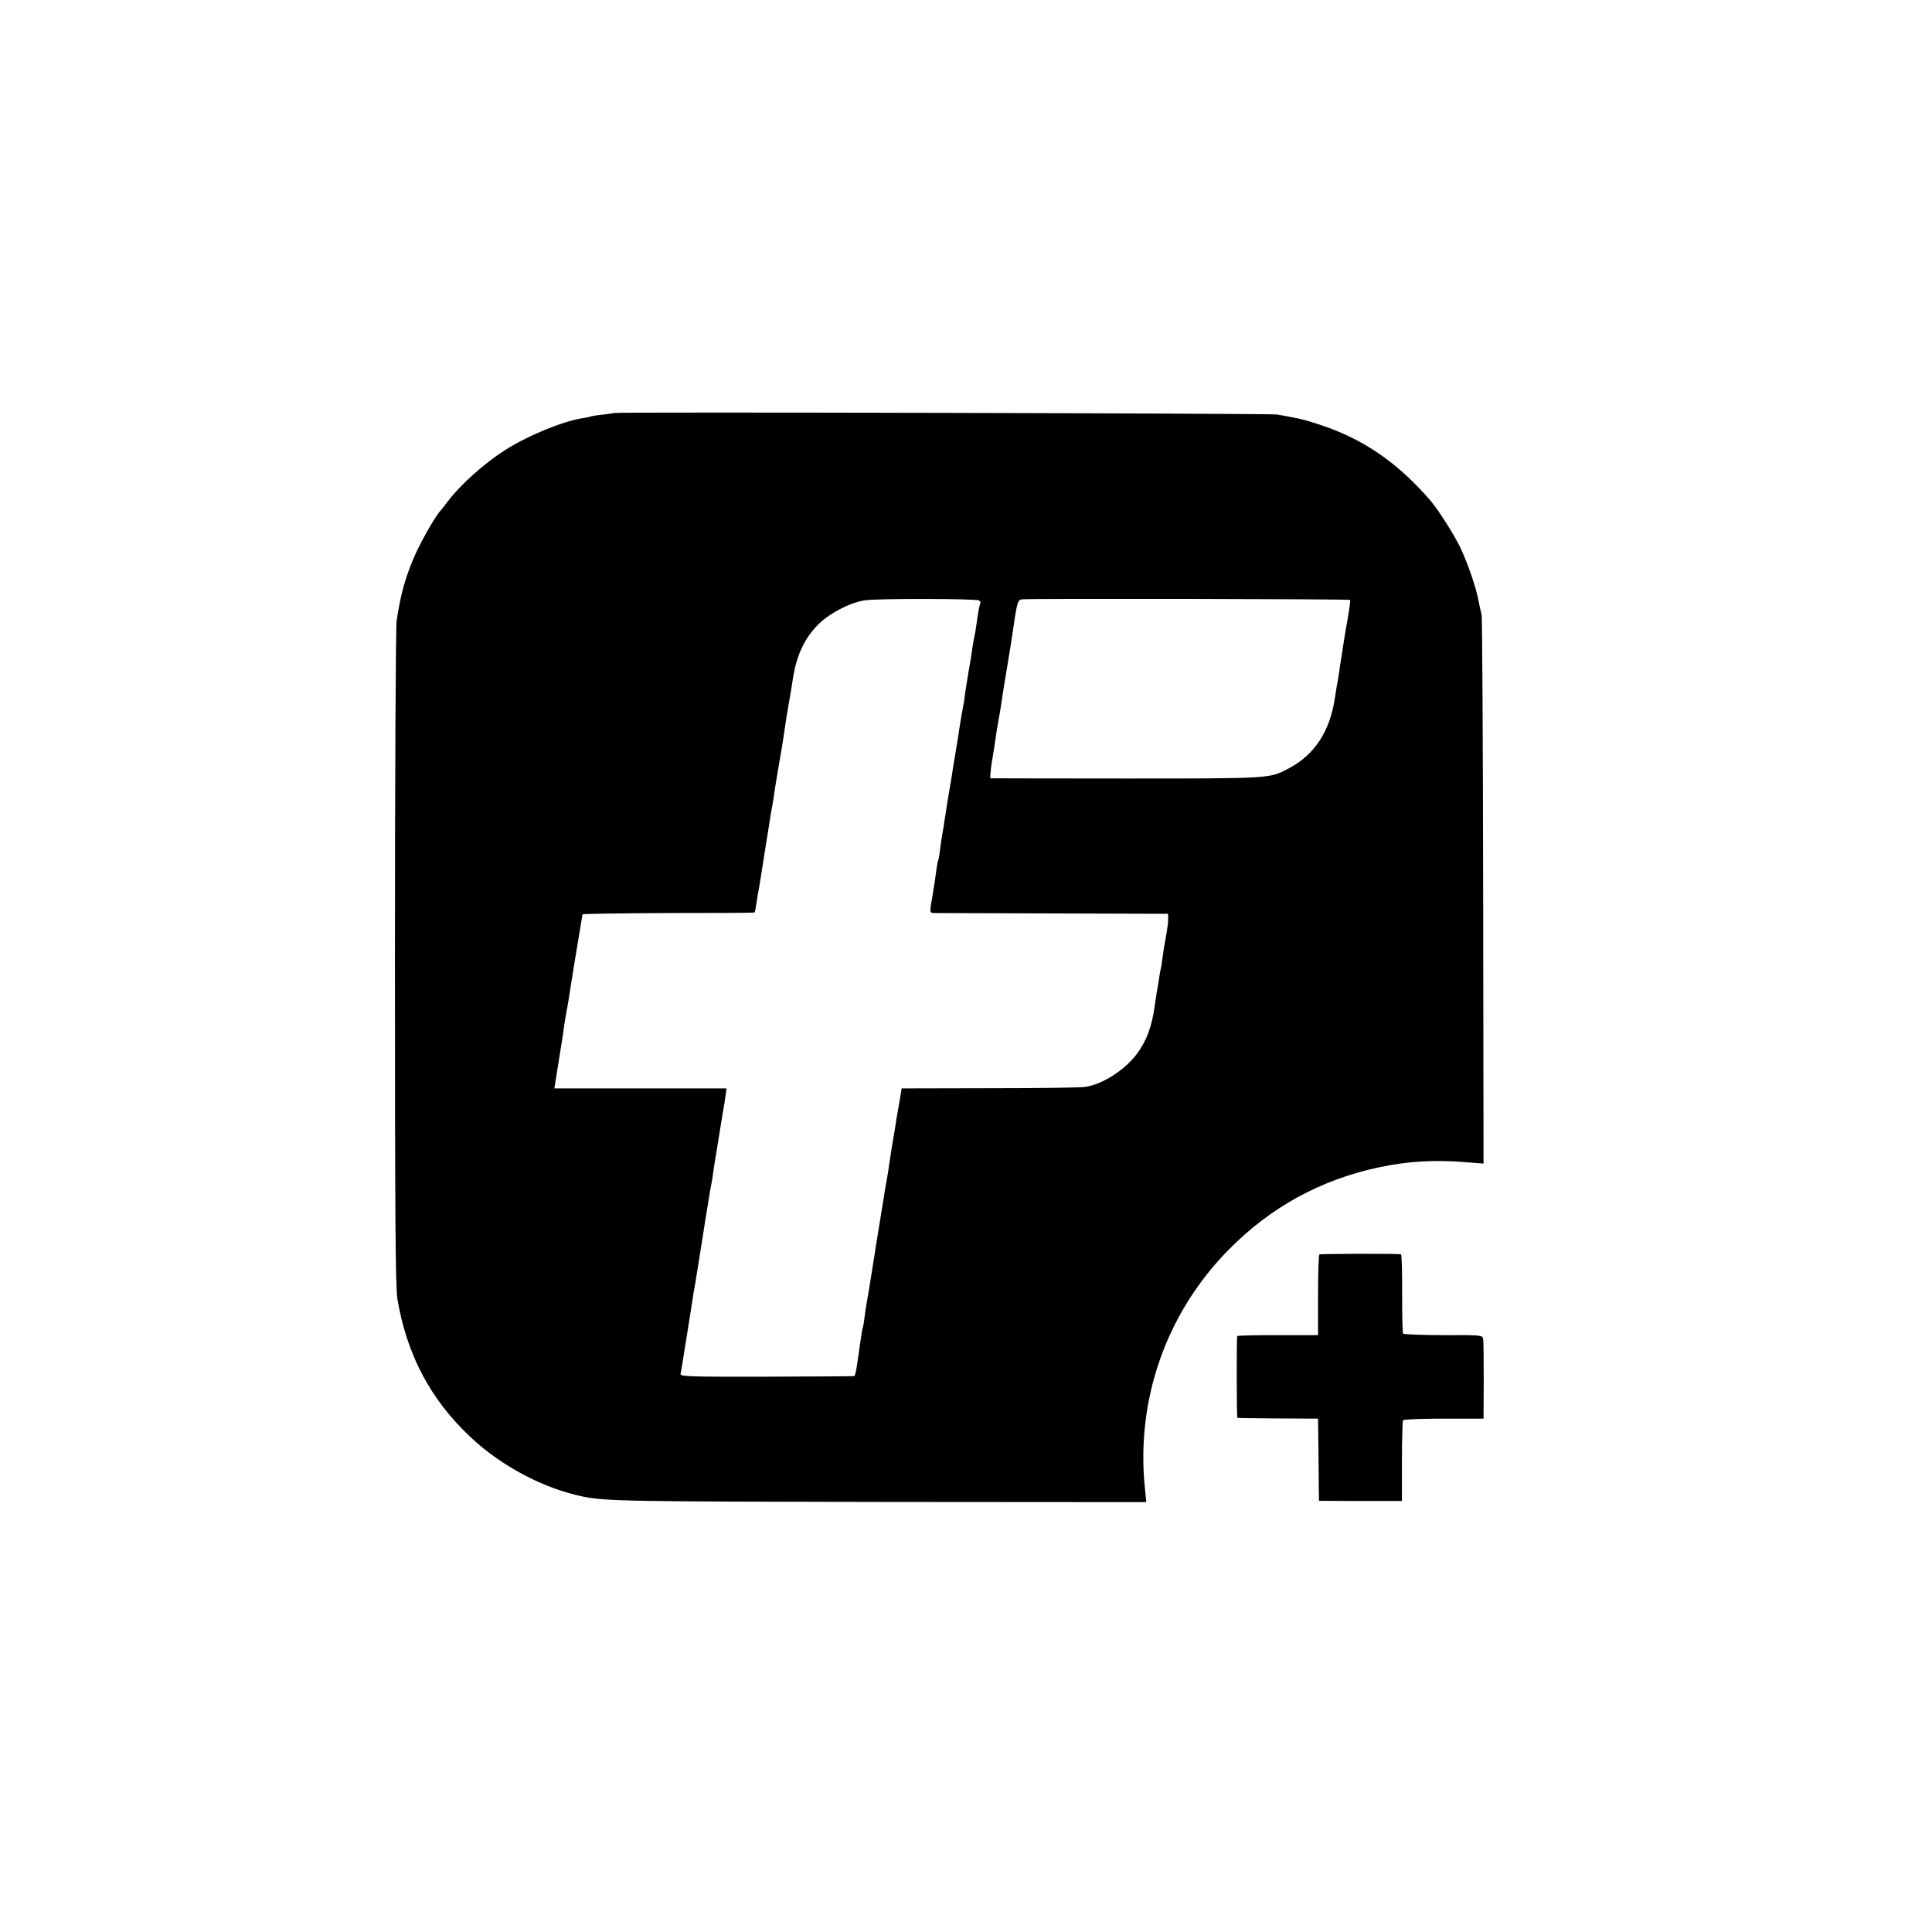
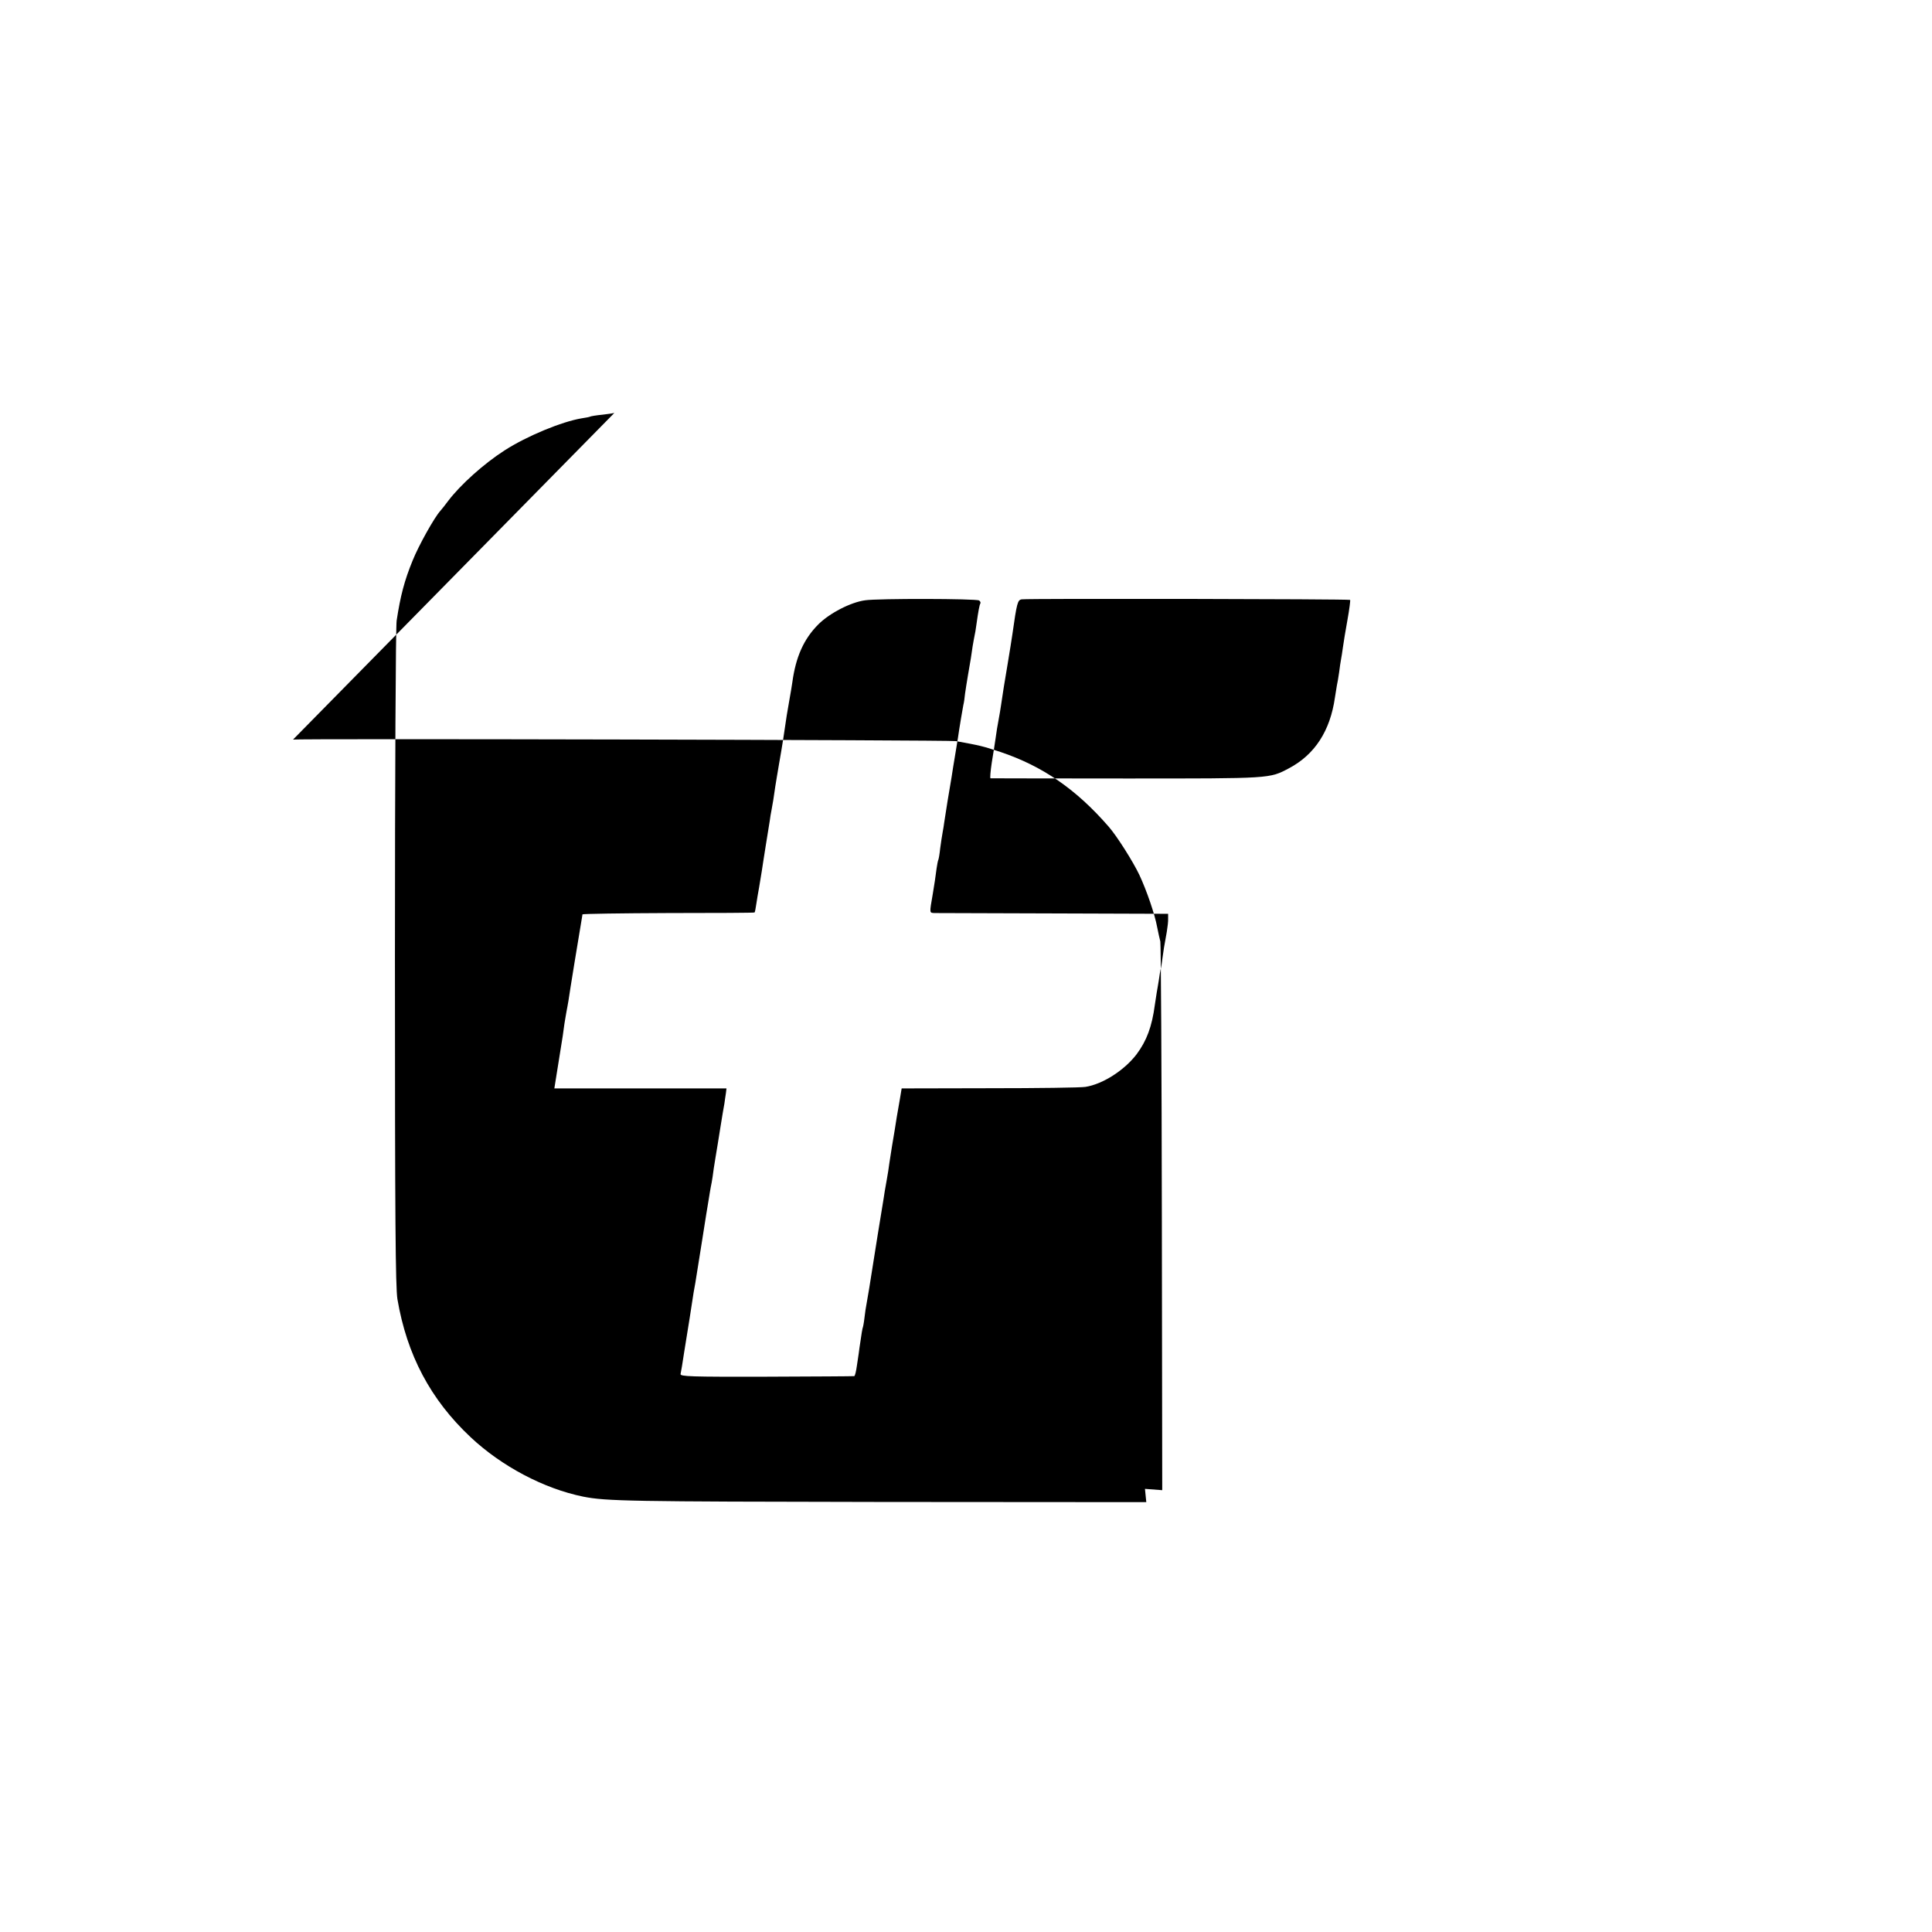
<svg xmlns="http://www.w3.org/2000/svg" version="1.0" width="1018pt" height="1018pt" viewBox="0 0 1018 1018" preserveAspectRatio="xMidYMid meet">
  <g transform="translate(0,1018) scale(0.1,-0.1)" fill="#000000" stroke="none">
-     <path d="M3237 8004 c-1 -1 -29 -5 -62 -9 -32 -3 -62 -8 -65 -10 -3 -2 -23 -6 -44 -9 -104 -17 -289 -93 -407 -169 -108 -69 -234 -182 -298 -267 -14 -19 -33 -43 -41 -52 -31 -34 -114 -182 -146 -262 -43 -105 -64 -185 -84 -316 -5 -30 -9 -829 -9 -1775 0 -1391 3 -1735 13 -1800 50 -294 174 -529 386 -728 163 -153 386 -271 593 -313 122 -24 239 -26 1565 -28 l1402 -1 -7 70 c-49 467 111 926 442 1261 220 223 482 367 790 433 148 32 293 41 461 27 l91 -7 -2 1433 c-1 788 -5 1444 -8 1458 -4 14 -11 48 -17 77 -12 66 -54 189 -93 273 -33 70 -119 206 -162 255 -171 197 -348 319 -571 394 -95 31 -102 33 -234 57 -35 6 -3486 14 -3493 8z m1922 -988 c6 -4 9 -11 7 -15 -5 -8 -11 -40 -21 -111 -3 -25 -8 -52 -10 -60 -2 -8 -6 -33 -10 -55 -6 -45 -11 -75 -25 -155 -5 -30 -12 -73 -15 -95 -2 -22 -6 -49 -9 -60 -5 -29 -19 -107 -22 -130 -1 -11 -10 -65 -19 -120 -9 -55 -19 -113 -21 -130 -3 -16 -12 -73 -21 -125 -8 -52 -16 -104 -18 -115 -1 -11 -5 -33 -8 -50 -3 -16 -9 -55 -13 -85 -3 -30 -8 -58 -10 -61 -2 -4 -6 -24 -9 -45 -4 -35 -13 -92 -20 -134 -18 -105 -19 -100 12 -101 15 0 298 -1 628 -2 l600 -2 0 -25 c1 -14 -3 -45 -7 -70 -15 -82 -17 -95 -23 -140 -3 -25 -7 -52 -10 -60 -2 -8 -6 -33 -9 -55 -4 -22 -8 -51 -11 -65 -2 -14 -7 -43 -10 -65 -15 -114 -43 -189 -96 -260 -65 -85 -179 -158 -270 -172 -24 -4 -252 -7 -506 -7 l-462 -1 -10 -60 c-6 -33 -13 -75 -16 -92 -7 -46 -14 -89 -25 -153 -5 -30 -11 -71 -14 -90 -2 -19 -9 -62 -15 -95 -6 -33 -13 -73 -15 -90 -3 -16 -17 -102 -31 -190 -52 -329 -48 -303 -59 -365 -3 -14 -8 -47 -11 -74 -3 -27 -8 -52 -10 -55 -1 -3 -6 -31 -10 -61 -5 -30 -9 -62 -10 -70 -1 -8 -6 -39 -10 -67 -4 -29 -10 -54 -14 -54 -3 -1 -211 -2 -462 -3 -401 -1 -455 1 -453 14 2 8 11 60 19 115 22 134 23 145 29 180 15 99 19 122 21 136 2 9 6 32 9 50 3 19 19 117 35 219 16 102 32 203 36 224 3 21 8 48 10 60 3 12 7 37 10 56 2 19 9 64 15 100 6 36 18 108 26 160 8 52 18 109 21 125 2 17 6 41 8 55 l3 25 -453 0 -454 0 4 25 c2 14 11 70 20 125 9 55 18 111 20 125 2 14 6 43 9 65 4 22 8 51 11 65 3 14 7 39 10 55 4 31 61 381 69 425 2 14 5 28 5 32 1 3 204 6 452 7 248 0 453 1 455 3 2 2 6 22 9 44 3 21 10 62 15 89 5 28 11 66 14 85 3 19 12 80 21 135 9 55 18 114 21 130 2 17 6 41 9 55 6 31 13 73 20 125 4 22 12 76 20 120 8 44 17 100 21 125 17 119 24 159 34 215 5 28 12 68 15 90 18 133 60 228 137 305 59 59 171 117 247 127 68 10 584 9 600 -1z m1955 3 c2 -2 -4 -50 -14 -105 -10 -56 -21 -121 -24 -145 -3 -24 -8 -53 -10 -64 -2 -11 -7 -42 -10 -68 -4 -27 -9 -58 -12 -70 -2 -12 -6 -39 -10 -62 -25 -176 -106 -301 -242 -373 -104 -55 -91 -54 -857 -54 -390 0 -713 1 -716 1 -3 1 0 38 7 84 8 45 16 102 20 127 6 43 8 56 18 110 3 14 7 41 10 60 10 71 18 117 36 225 10 61 21 128 24 150 24 170 28 184 50 187 32 5 1726 2 1730 -3z" />
-     <path d="M6952 3570 c-4 -3 -7 -99 -7 -215 l0 -210 -212 0 c-117 0 -213 -2 -214 -5 -4 -23 -3 -430 1 -431 3 -1 100 -2 215 -3 l210 -1 2 -155 c1 -85 2 -183 2 -216 l1 -62 218 -1 219 0 0 208 c0 115 3 213 6 218 3 4 99 8 214 8 l210 0 1 200 c0 110 -1 209 -3 220 -4 20 -11 21 -211 20 -113 0 -208 4 -211 8 -3 5 -5 101 -5 213 1 112 -2 205 -6 205 -23 4 -425 3 -430 -1z" />
+     <path d="M3237 8004 c-1 -1 -29 -5 -62 -9 -32 -3 -62 -8 -65 -10 -3 -2 -23 -6 -44 -9 -104 -17 -289 -93 -407 -169 -108 -69 -234 -182 -298 -267 -14 -19 -33 -43 -41 -52 -31 -34 -114 -182 -146 -262 -43 -105 -64 -185 -84 -316 -5 -30 -9 -829 -9 -1775 0 -1391 3 -1735 13 -1800 50 -294 174 -529 386 -728 163 -153 386 -271 593 -313 122 -24 239 -26 1565 -28 l1402 -1 -7 70 l91 -7 -2 1433 c-1 788 -5 1444 -8 1458 -4 14 -11 48 -17 77 -12 66 -54 189 -93 273 -33 70 -119 206 -162 255 -171 197 -348 319 -571 394 -95 31 -102 33 -234 57 -35 6 -3486 14 -3493 8z m1922 -988 c6 -4 9 -11 7 -15 -5 -8 -11 -40 -21 -111 -3 -25 -8 -52 -10 -60 -2 -8 -6 -33 -10 -55 -6 -45 -11 -75 -25 -155 -5 -30 -12 -73 -15 -95 -2 -22 -6 -49 -9 -60 -5 -29 -19 -107 -22 -130 -1 -11 -10 -65 -19 -120 -9 -55 -19 -113 -21 -130 -3 -16 -12 -73 -21 -125 -8 -52 -16 -104 -18 -115 -1 -11 -5 -33 -8 -50 -3 -16 -9 -55 -13 -85 -3 -30 -8 -58 -10 -61 -2 -4 -6 -24 -9 -45 -4 -35 -13 -92 -20 -134 -18 -105 -19 -100 12 -101 15 0 298 -1 628 -2 l600 -2 0 -25 c1 -14 -3 -45 -7 -70 -15 -82 -17 -95 -23 -140 -3 -25 -7 -52 -10 -60 -2 -8 -6 -33 -9 -55 -4 -22 -8 -51 -11 -65 -2 -14 -7 -43 -10 -65 -15 -114 -43 -189 -96 -260 -65 -85 -179 -158 -270 -172 -24 -4 -252 -7 -506 -7 l-462 -1 -10 -60 c-6 -33 -13 -75 -16 -92 -7 -46 -14 -89 -25 -153 -5 -30 -11 -71 -14 -90 -2 -19 -9 -62 -15 -95 -6 -33 -13 -73 -15 -90 -3 -16 -17 -102 -31 -190 -52 -329 -48 -303 -59 -365 -3 -14 -8 -47 -11 -74 -3 -27 -8 -52 -10 -55 -1 -3 -6 -31 -10 -61 -5 -30 -9 -62 -10 -70 -1 -8 -6 -39 -10 -67 -4 -29 -10 -54 -14 -54 -3 -1 -211 -2 -462 -3 -401 -1 -455 1 -453 14 2 8 11 60 19 115 22 134 23 145 29 180 15 99 19 122 21 136 2 9 6 32 9 50 3 19 19 117 35 219 16 102 32 203 36 224 3 21 8 48 10 60 3 12 7 37 10 56 2 19 9 64 15 100 6 36 18 108 26 160 8 52 18 109 21 125 2 17 6 41 8 55 l3 25 -453 0 -454 0 4 25 c2 14 11 70 20 125 9 55 18 111 20 125 2 14 6 43 9 65 4 22 8 51 11 65 3 14 7 39 10 55 4 31 61 381 69 425 2 14 5 28 5 32 1 3 204 6 452 7 248 0 453 1 455 3 2 2 6 22 9 44 3 21 10 62 15 89 5 28 11 66 14 85 3 19 12 80 21 135 9 55 18 114 21 130 2 17 6 41 9 55 6 31 13 73 20 125 4 22 12 76 20 120 8 44 17 100 21 125 17 119 24 159 34 215 5 28 12 68 15 90 18 133 60 228 137 305 59 59 171 117 247 127 68 10 584 9 600 -1z m1955 3 c2 -2 -4 -50 -14 -105 -10 -56 -21 -121 -24 -145 -3 -24 -8 -53 -10 -64 -2 -11 -7 -42 -10 -68 -4 -27 -9 -58 -12 -70 -2 -12 -6 -39 -10 -62 -25 -176 -106 -301 -242 -373 -104 -55 -91 -54 -857 -54 -390 0 -713 1 -716 1 -3 1 0 38 7 84 8 45 16 102 20 127 6 43 8 56 18 110 3 14 7 41 10 60 10 71 18 117 36 225 10 61 21 128 24 150 24 170 28 184 50 187 32 5 1726 2 1730 -3z" />
  </g>
</svg>